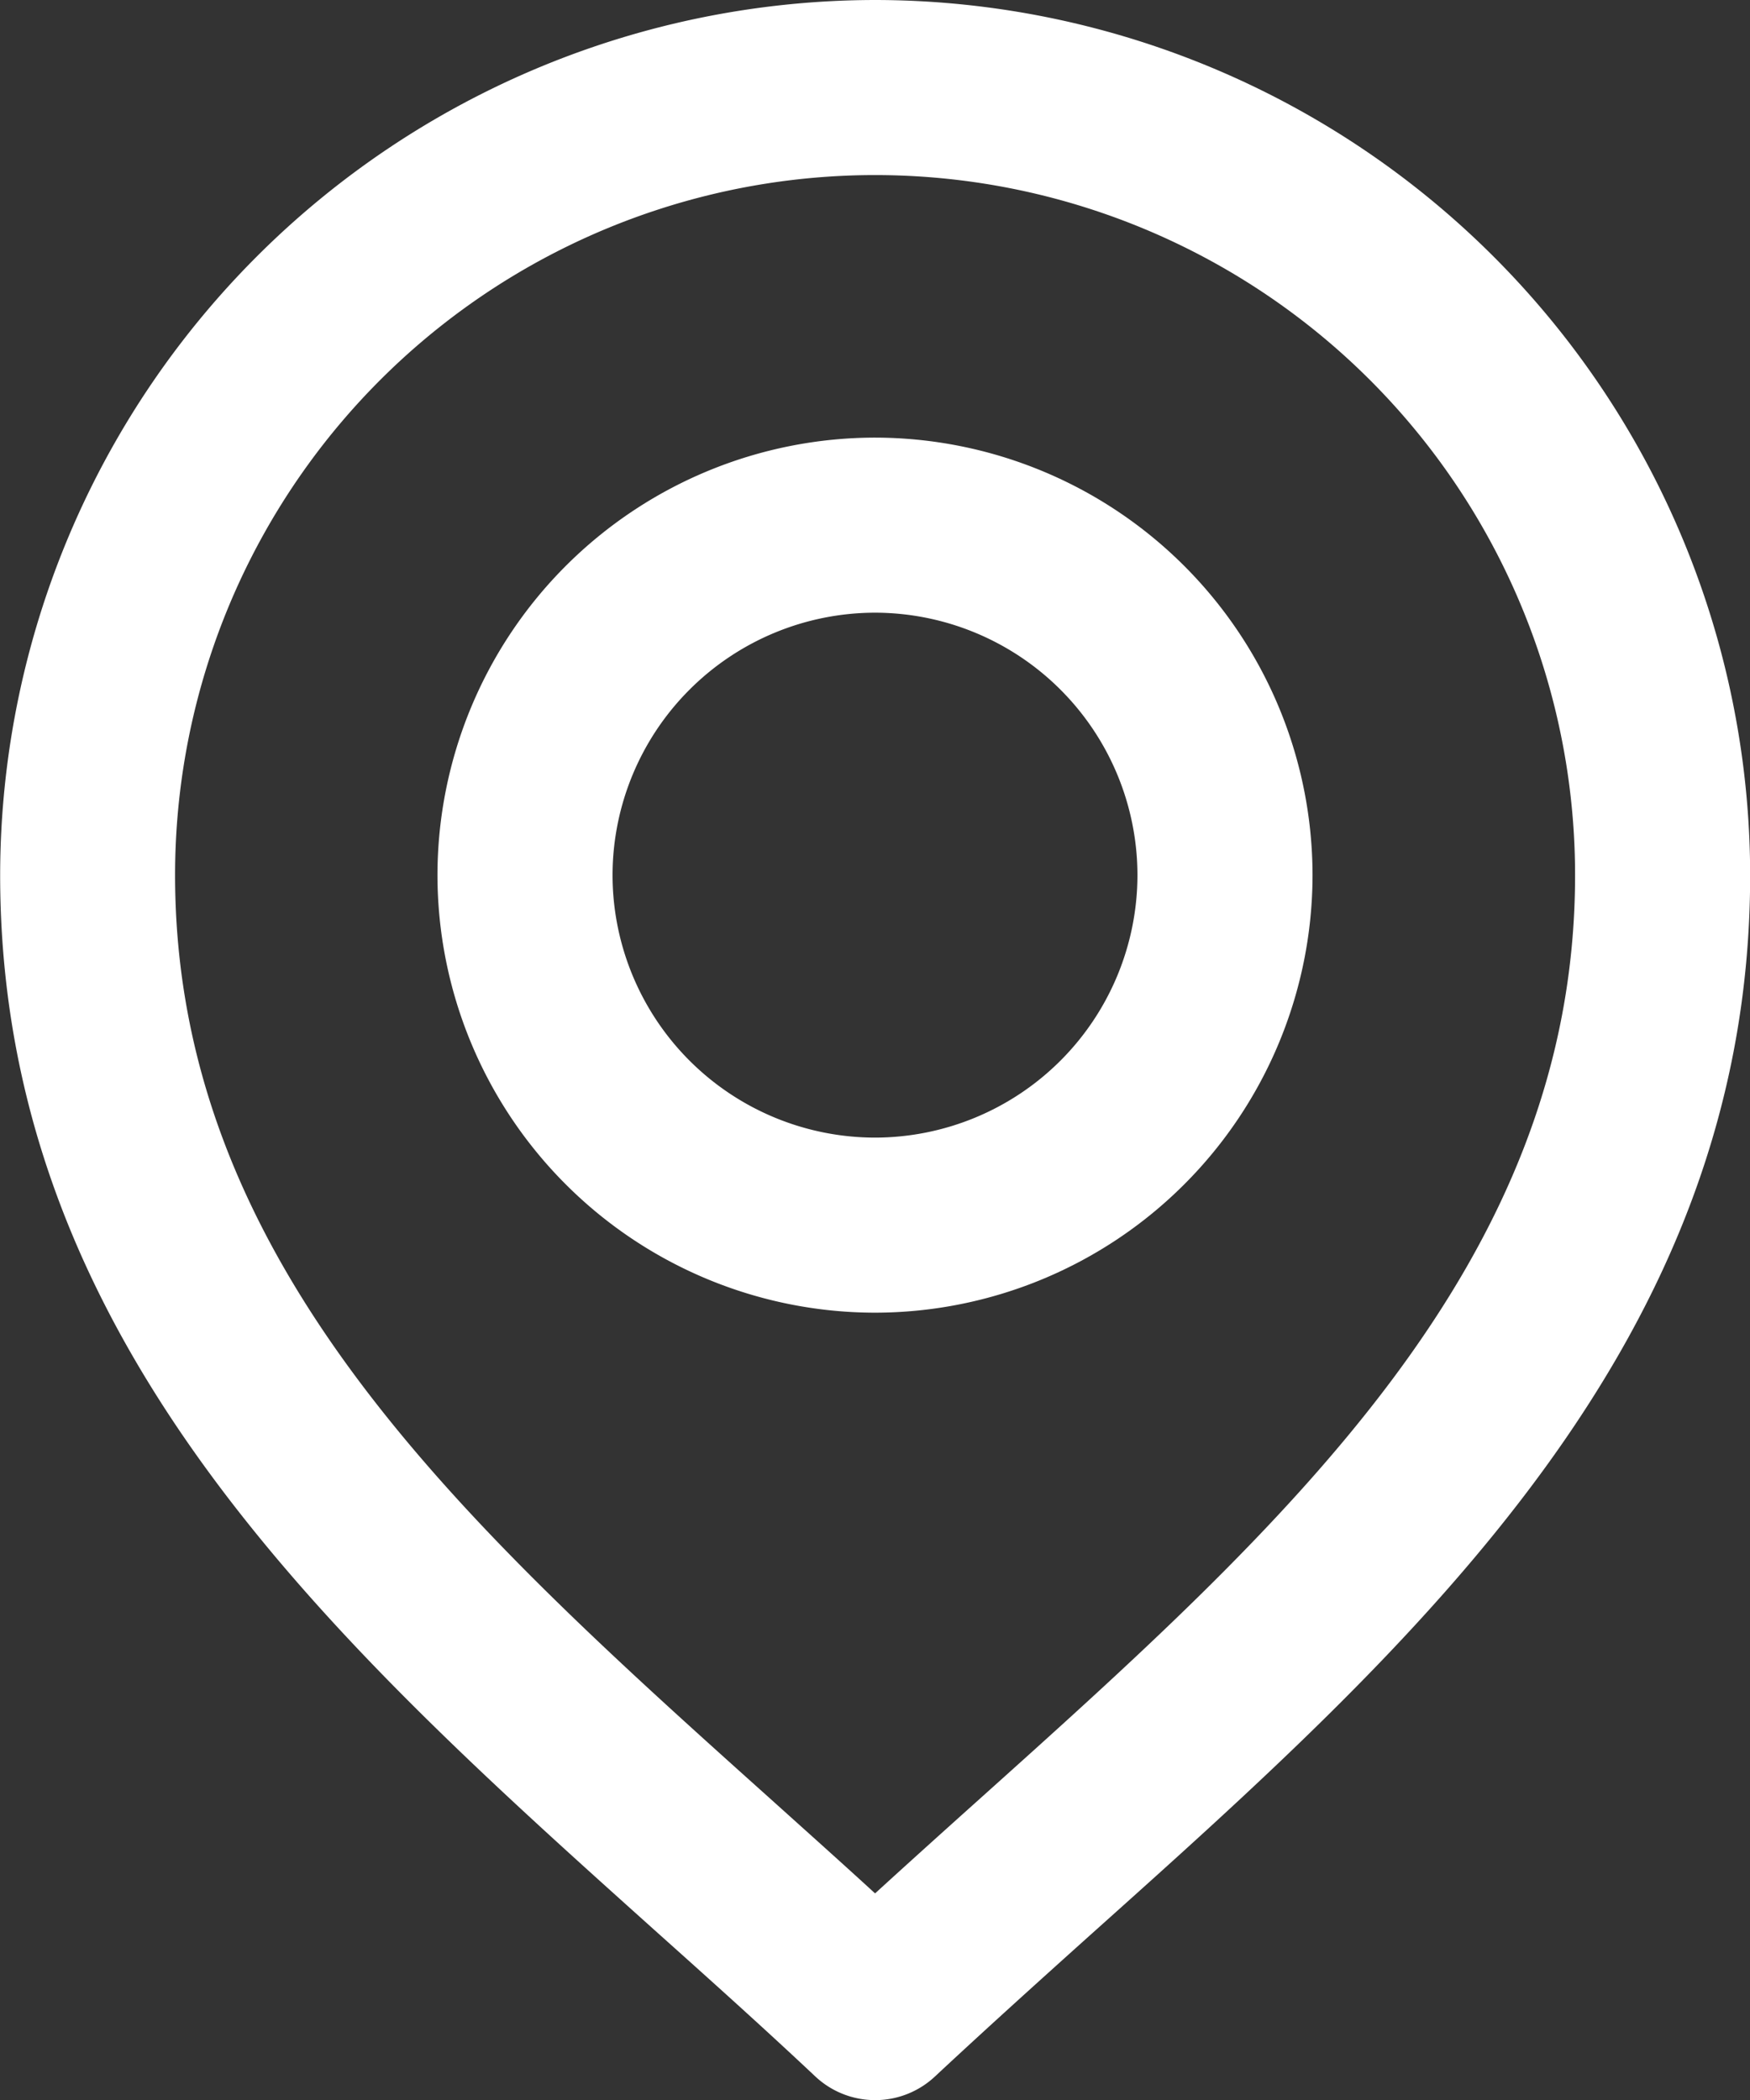
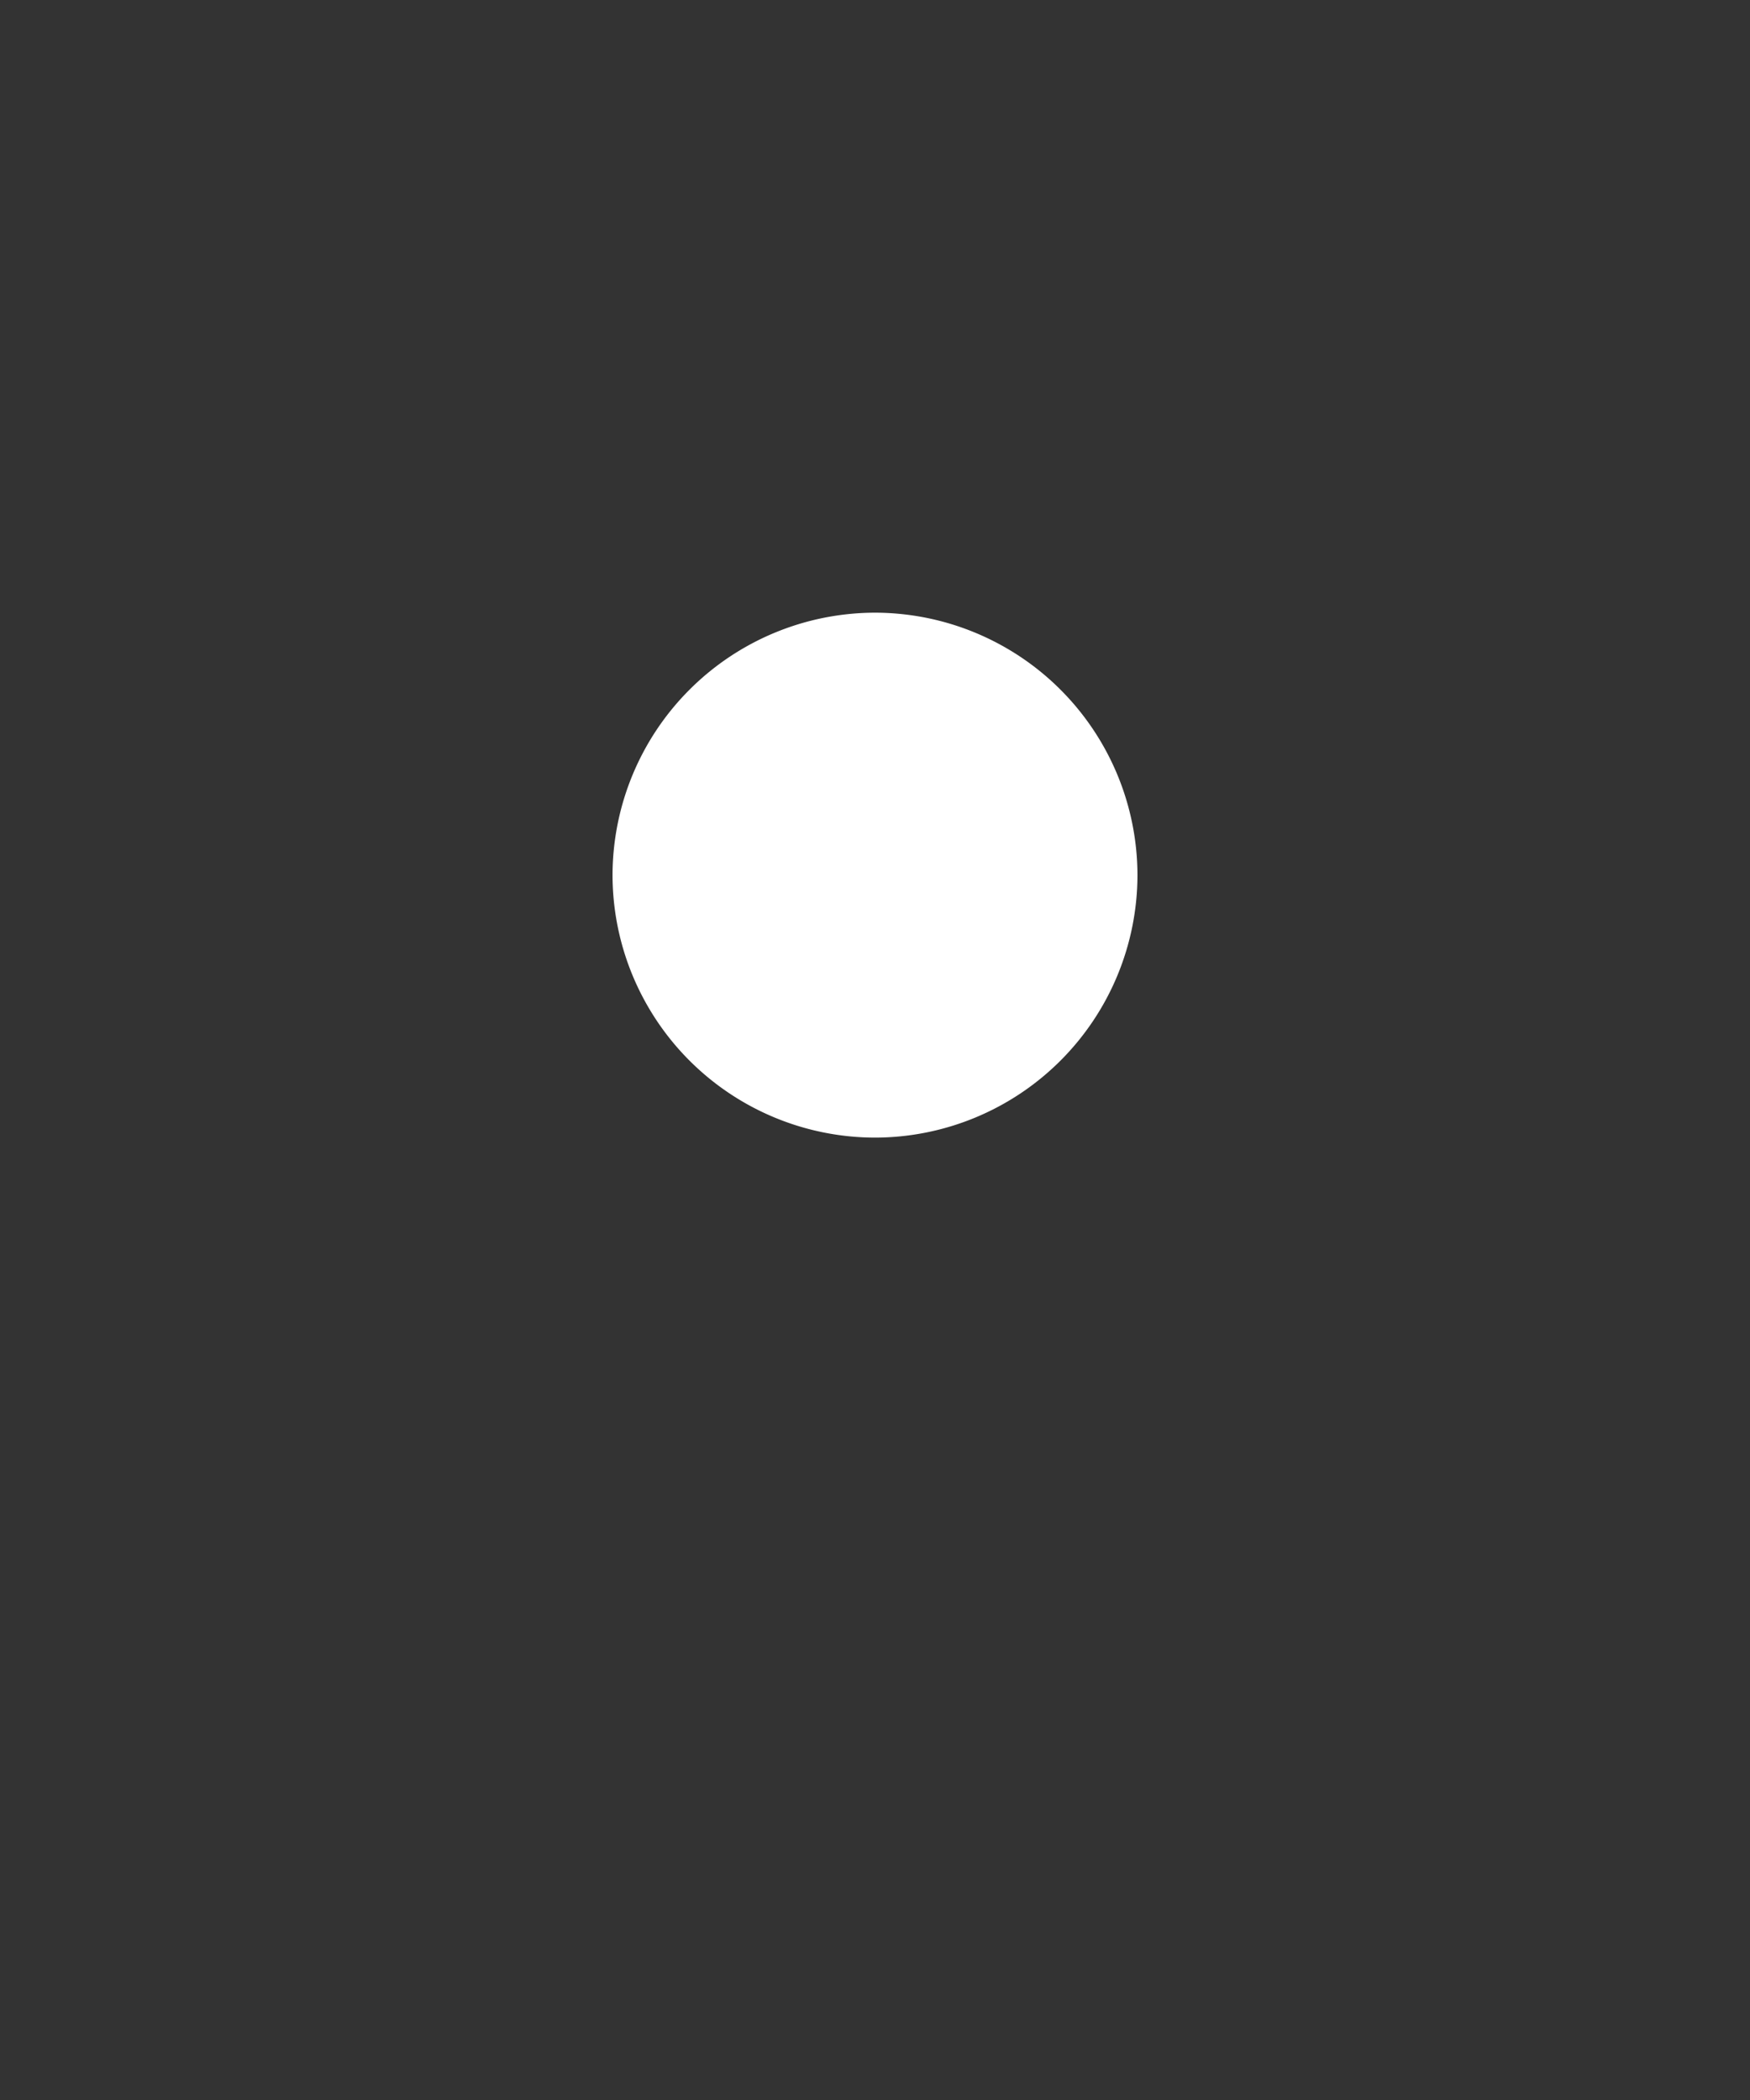
<svg xmlns="http://www.w3.org/2000/svg" width="11.545" height="13.854" viewBox="0 0 11.545 13.854">
  <rect x="0" y="0" width="11.545" height="13.854" fill="#333333" stroke="none" />
  <g id="グループ_8410" data-name="グループ 8410" transform="translate(-1000.957 -4214.424)">
-     <path id="楕円形_308" data-name="楕円形 308" d="M-6.114-9A2.89,2.89,0,0,1-3.227-6.114,2.89,2.89,0,0,1-6.114-3.227,2.89,2.89,0,0,1-9-6.114,2.89,2.89,0,0,1-6.114-9Zm0,4.618A1.734,1.734,0,0,0-4.382-6.114,1.734,1.734,0,0,0-6.114-7.845,1.734,1.734,0,0,0-7.845-6.114,1.734,1.734,0,0,0-6.114-4.382Z" transform="translate(1012.843 4226.311)" fill="#fff" />
-     <path id="パス_1089" data-name="パス 1089" d="M545.81,1242.029a5.779,5.779,0,0,1,5.773,5.773c0,3.087-2.2,5.065-4.337,6.978-.352.316-.7.63-1.04.947a.577.577,0,0,1-.791,0c-.338-.318-.688-.632-1.04-.947-2.132-1.913-4.337-3.891-4.337-6.978A5.779,5.779,0,0,1,545.81,1242.029Zm0,12.491c.219-.2.441-.4.664-.6,2.033-1.824,3.954-3.547,3.954-6.118a4.618,4.618,0,0,0-9.236,0c0,2.571,1.92,4.294,3.954,6.118C545.368,1254.12,545.591,1254.319,545.81,1254.52Z" transform="translate(460.92 2972.395)" fill="#fff" />
+     <path id="楕円形_308" data-name="楕円形 308" d="M-6.114-9Zm0,4.618A1.734,1.734,0,0,0-4.382-6.114,1.734,1.734,0,0,0-6.114-7.845,1.734,1.734,0,0,0-7.845-6.114,1.734,1.734,0,0,0-6.114-4.382Z" transform="translate(1012.843 4226.311)" fill="#fff" />
  </g>
</svg>